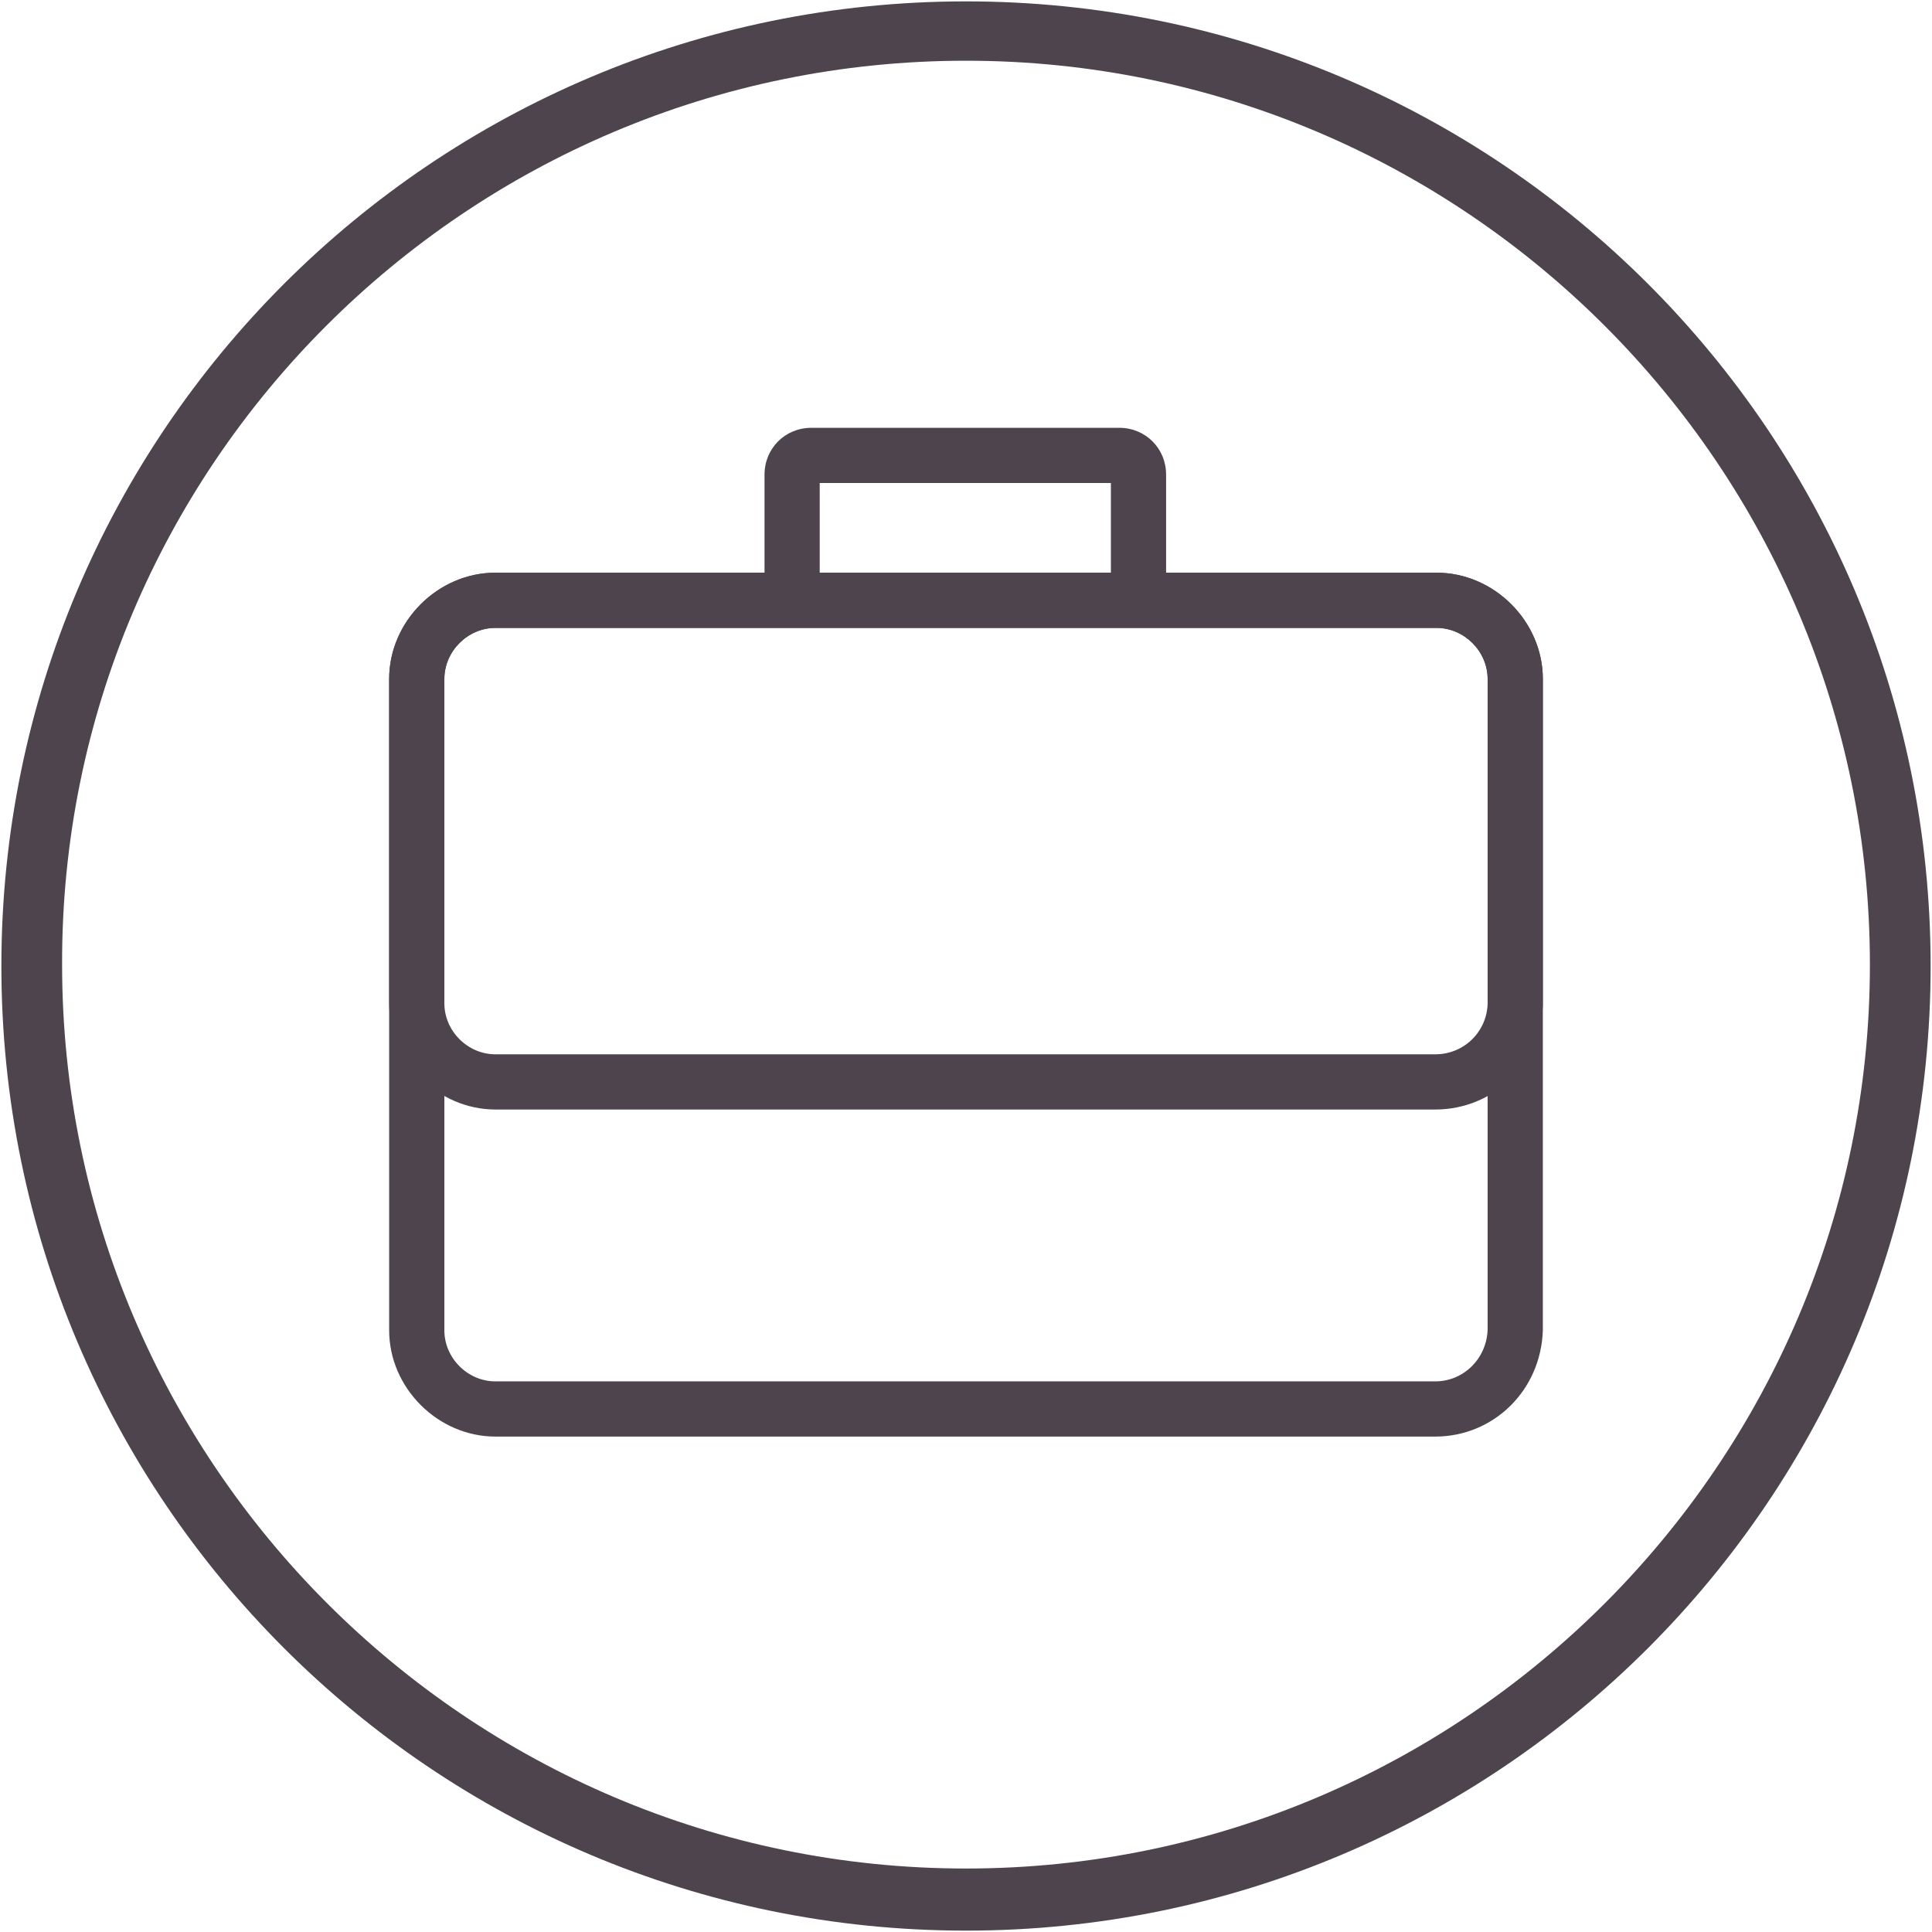
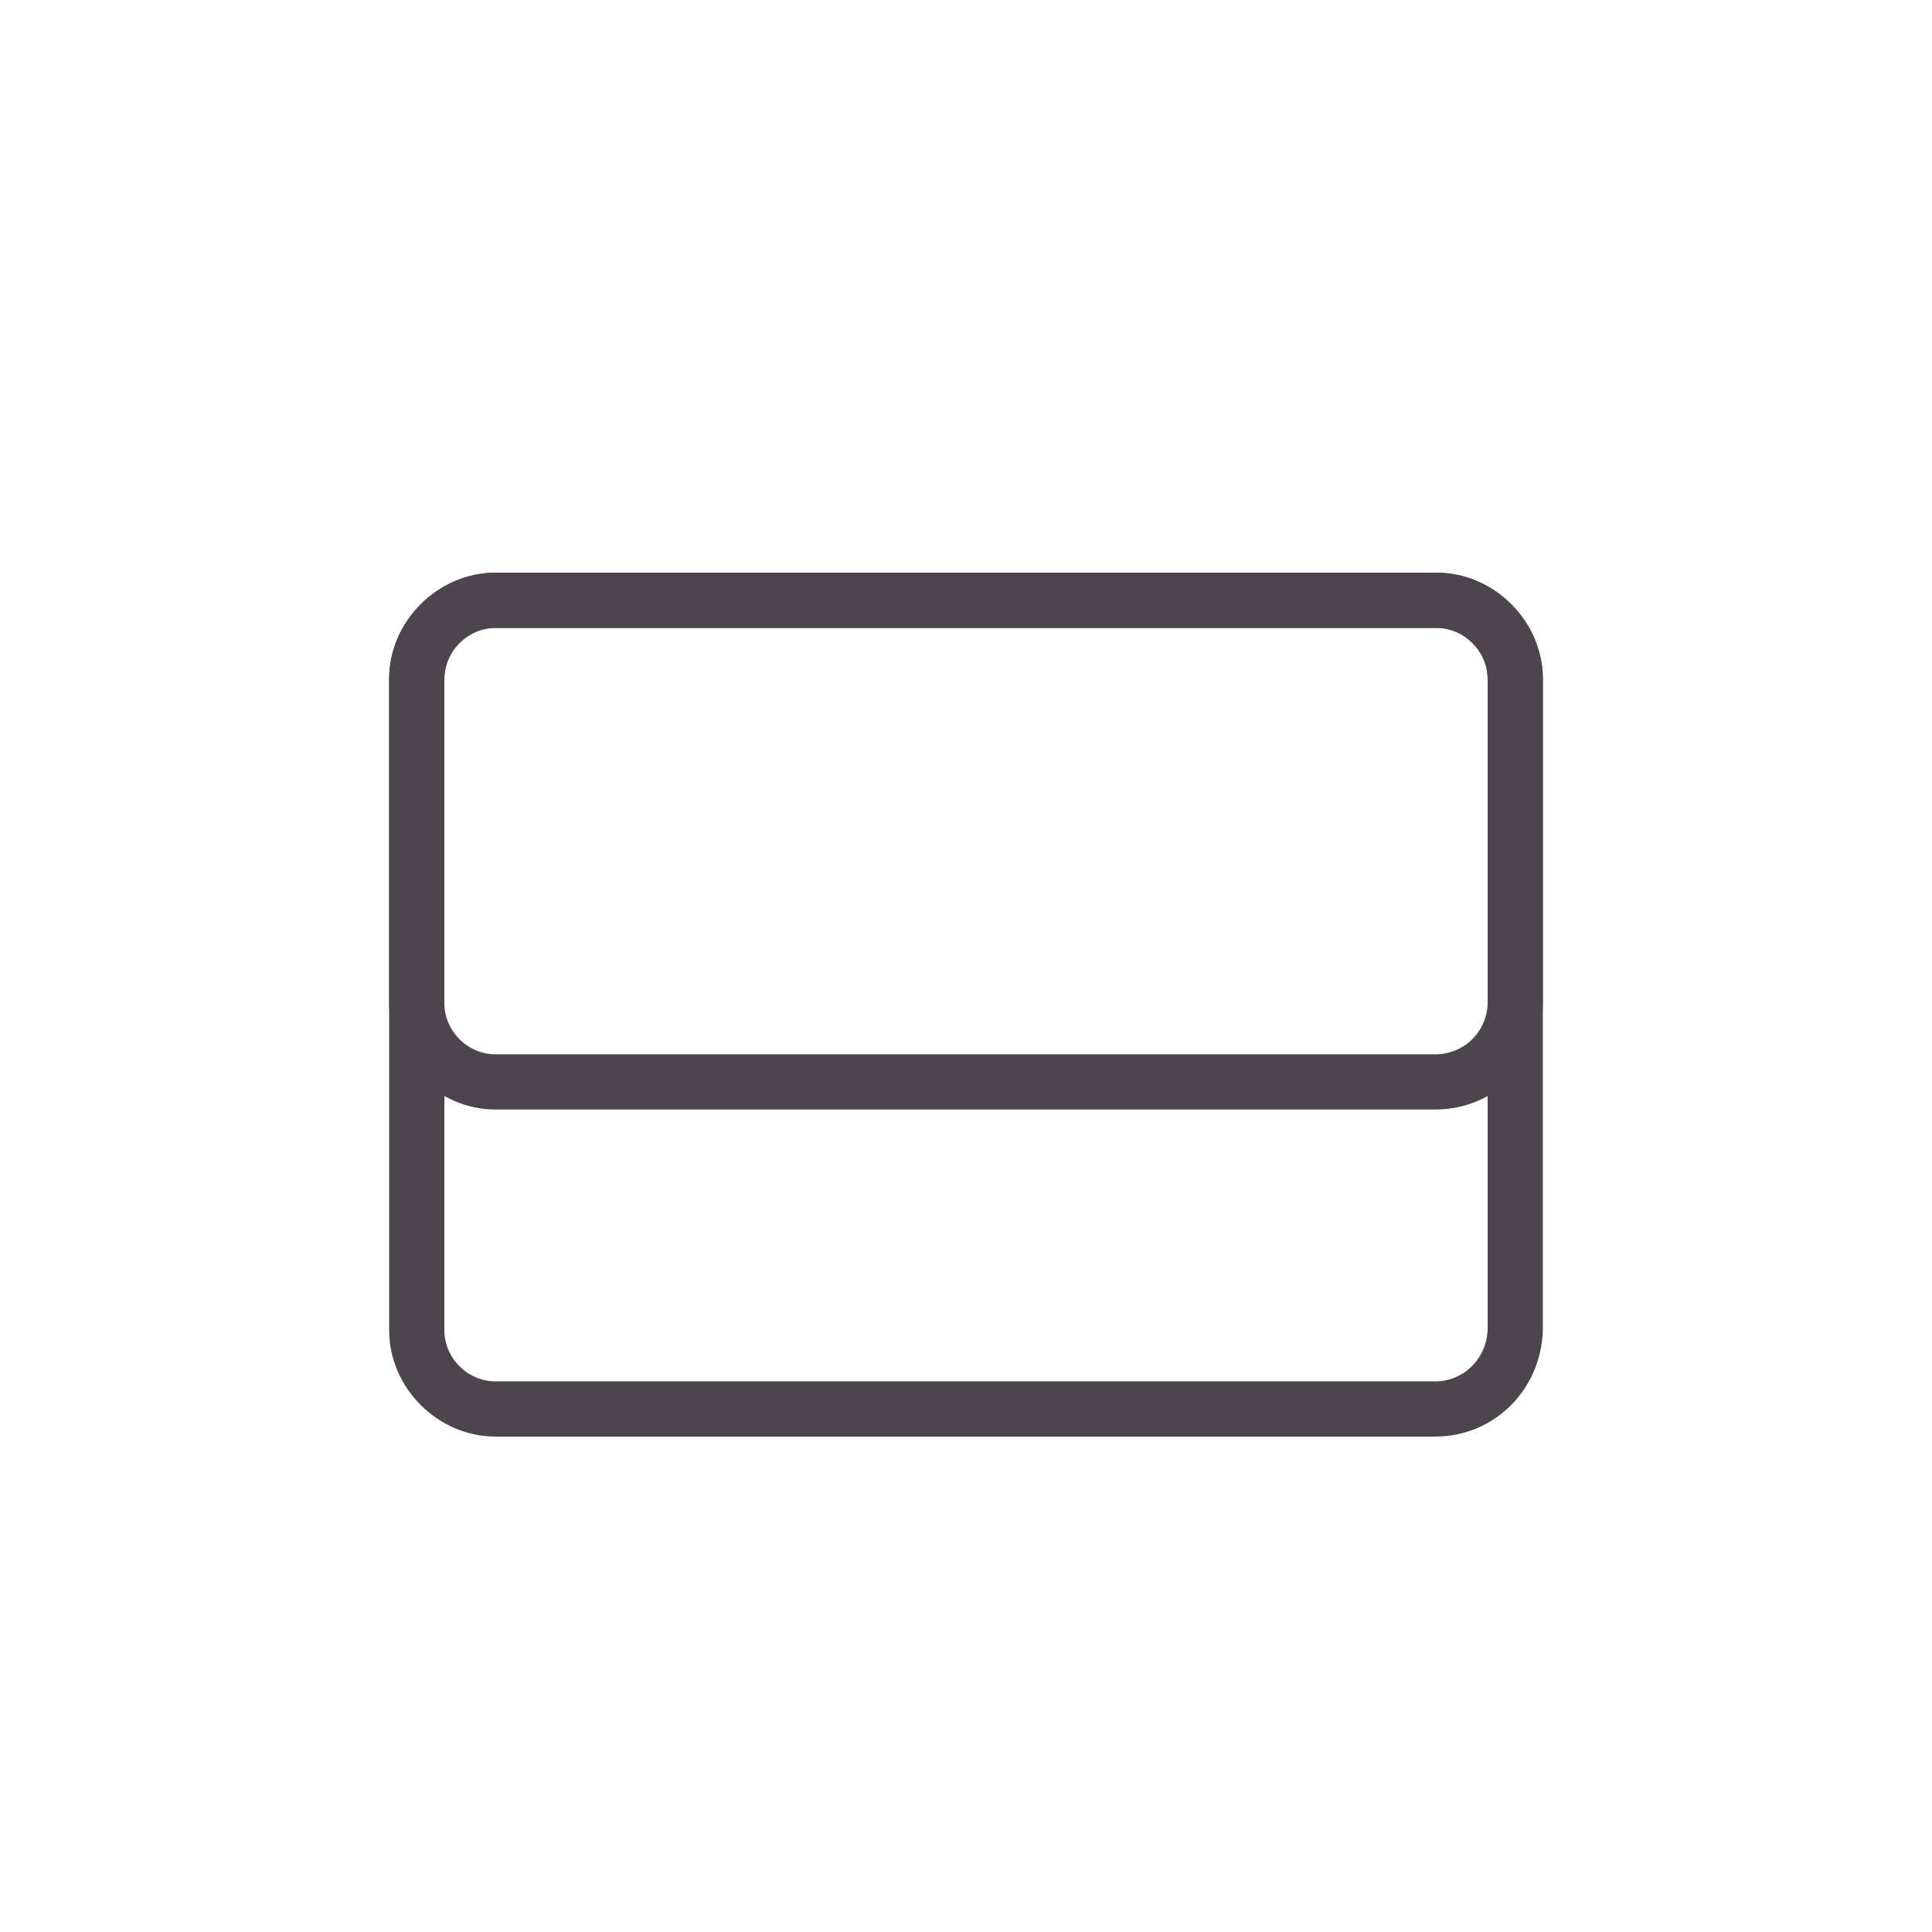
<svg xmlns="http://www.w3.org/2000/svg" id="_图层_1" data-name="图层 1" viewBox="0 0 140 140">
  <defs>
    <style>
      .cls-1 {
        fill: #4e444e;
      }
    </style>
  </defs>
  <g id="Icon_KEYLINE" data-name="Icon KEYLINE">
-     <path class="cls-1" d="M70,4.4c36.1,0,65.5,29.4,65.5,65.5s-29.4,65.5-65.5,65.5S4.5,106,4.5,69.9C4.4,33.8,33.8,4.4,70,4.4m0-4.3C31.4,.1,.1,31.4,.1,70s31.3,69.9,69.9,69.9,69.9-31.3,69.9-69.9S108.6,.1,70,.1h0Z" />
    <g>
      <path class="cls-1" d="M104,104.1H35.9c-4.17,0-7.7-3.53-7.7-7.7V49.2c0-4.17,3.53-7.7,7.7-7.7H104.1c4.17,0,7.7,3.53,7.7,7.7v47.2c-.14,4.35-3.56,7.7-7.8,7.7ZM35.9,45.5c-2.01,0-3.7,1.69-3.7,3.7v47.2c0,2.01,1.69,3.7,3.7,3.7H104c2.06,0,3.73-1.65,3.8-3.76V49.2c0-2.01-1.7-3.7-3.7-3.7H35.9Z" />
      <path class="cls-1" d="M104,80.4H35.9c-4.17,0-7.7-3.53-7.7-7.7v-23.5c0-4.17,3.53-7.7,7.7-7.7H104.1c4.17,0,7.7,3.53,7.7,7.7v23.6c-.14,4.29-3.56,7.6-7.8,7.6ZM35.9,45.5c-2.01,0-3.7,1.69-3.7,3.7v23.5c0,2.01,1.69,3.7,3.7,3.7H104c2.07,0,3.73-1.61,3.8-3.66v-23.54c0-2.01-1.7-3.7-3.7-3.7H35.9Z" />
-       <path class="cls-1" d="M84.5,42.2h-4v-7.2h-21.1v7.2h-4v-7.8c0-1.91,1.49-3.4,3.4-3.4h22.3c1.91,0,3.4,1.49,3.4,3.4v7.8Z" />
    </g>
  </g>
</svg>